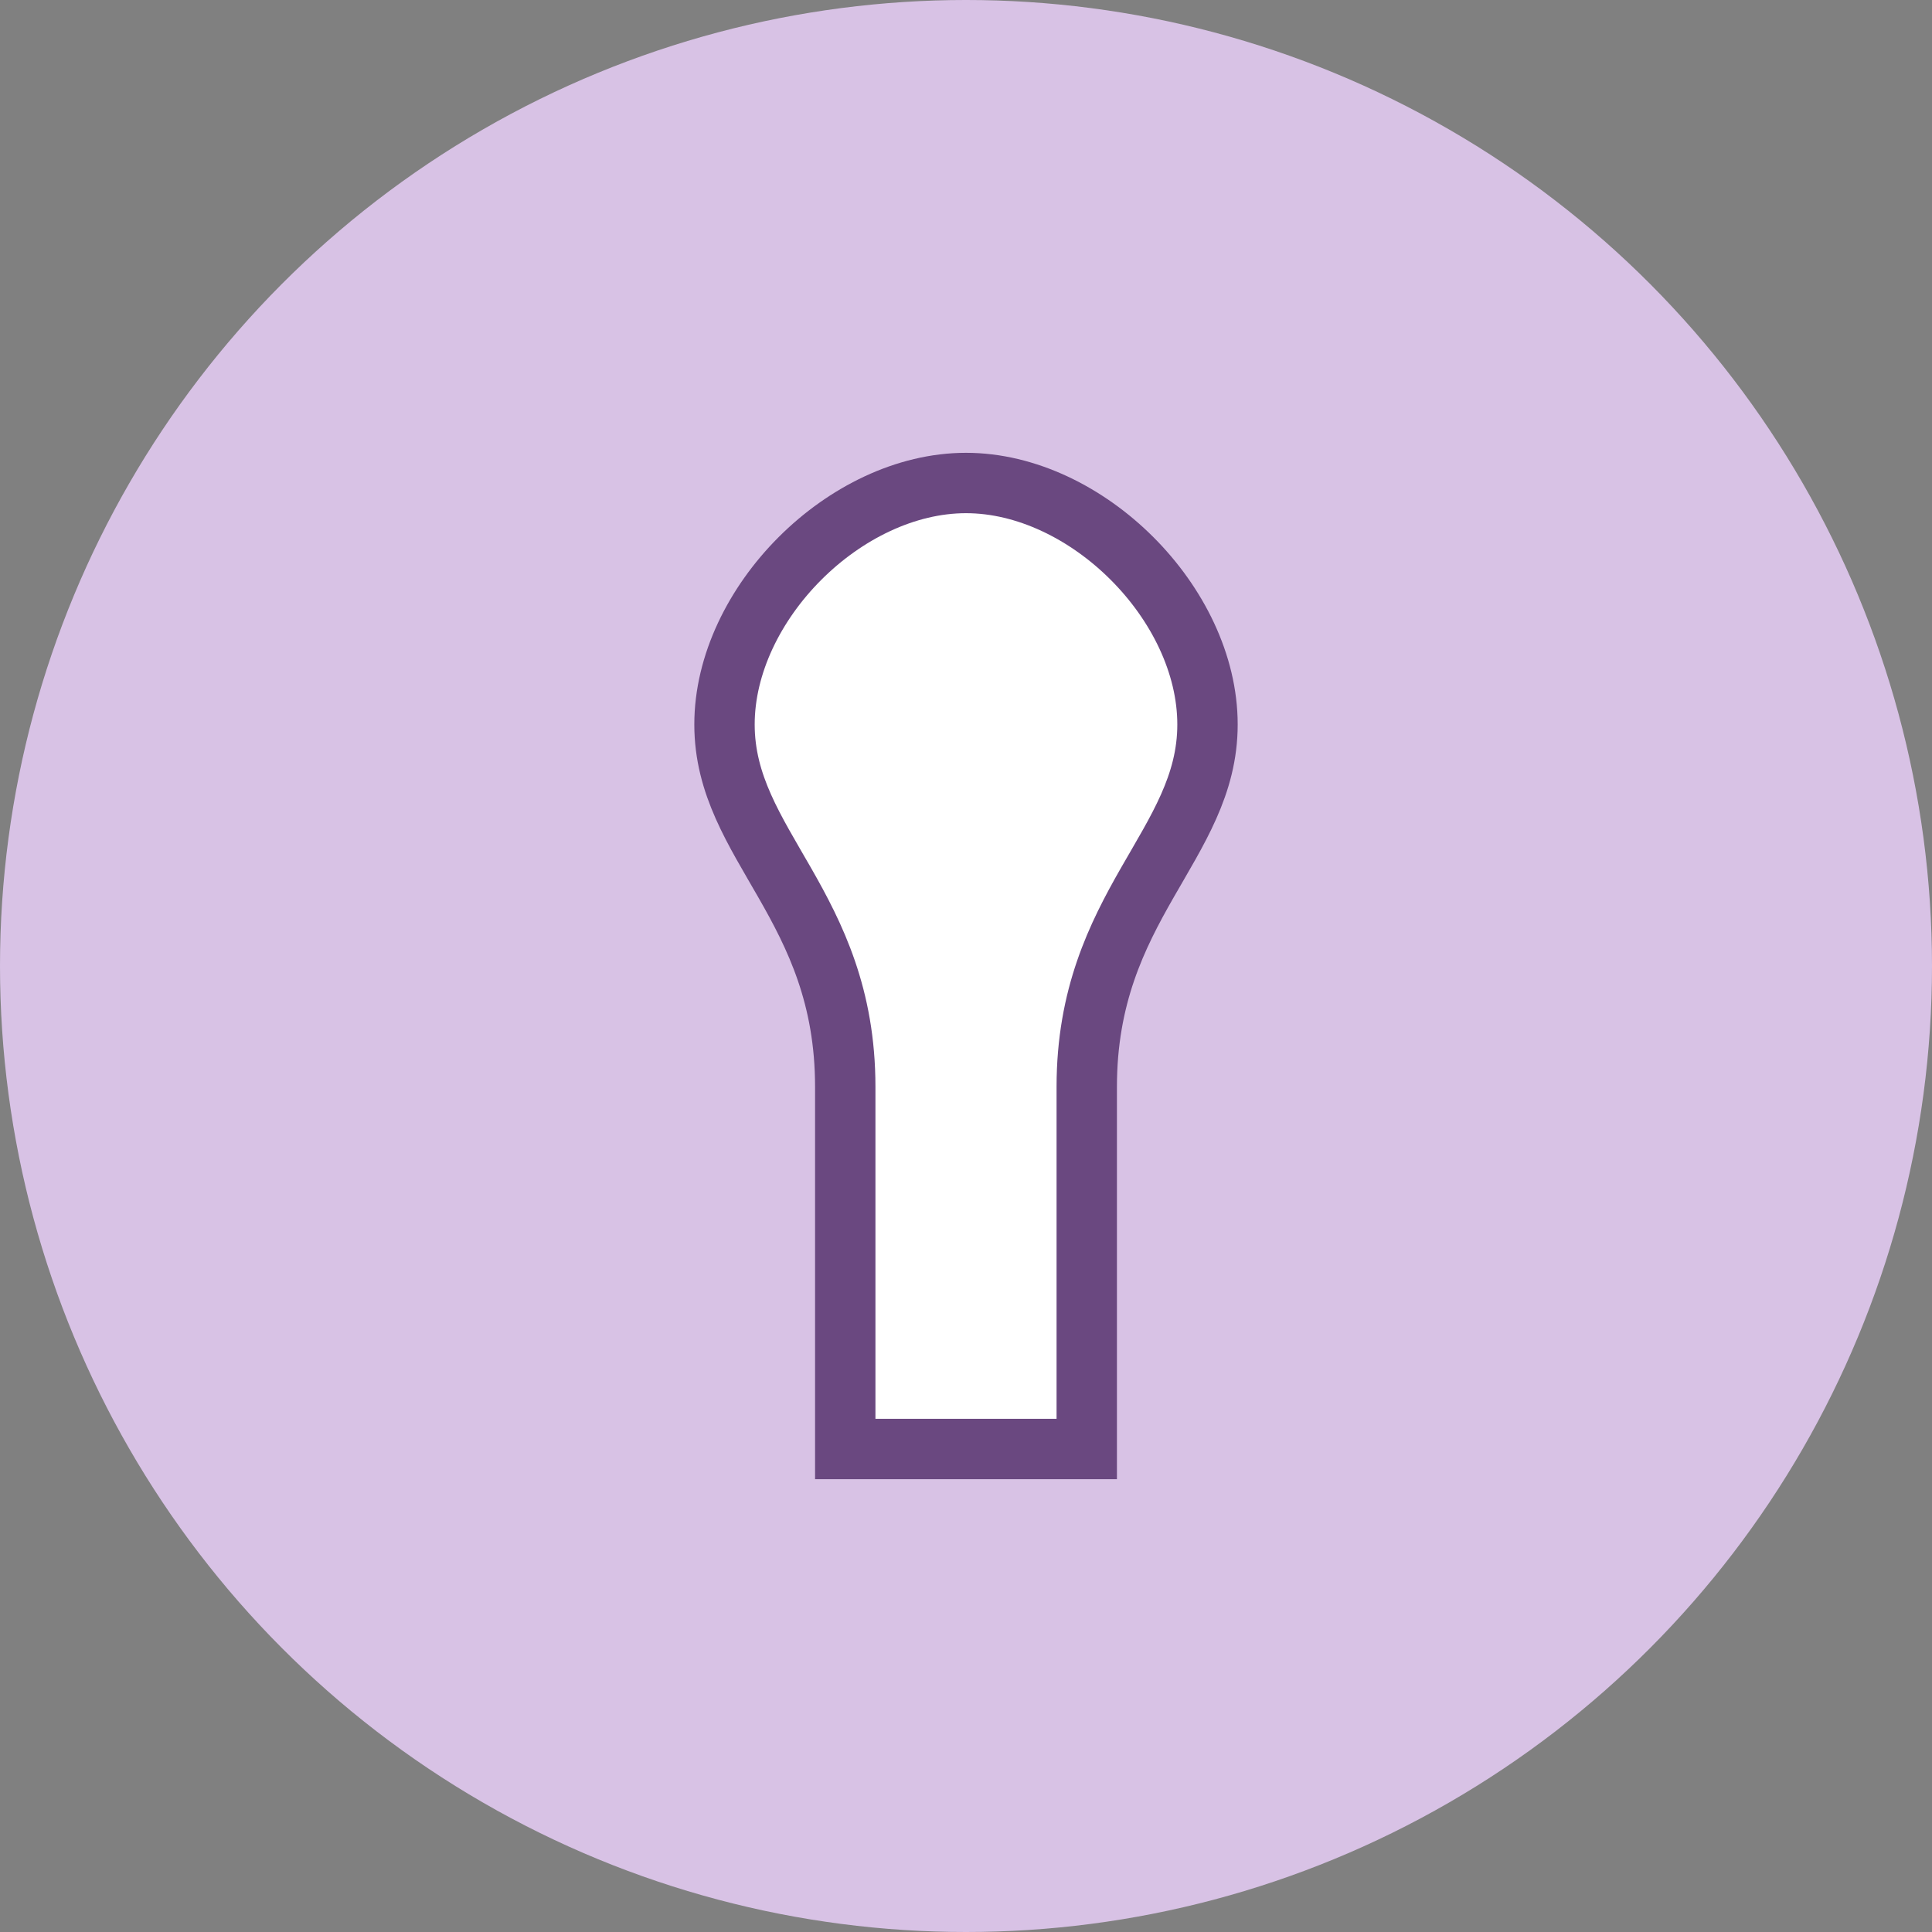
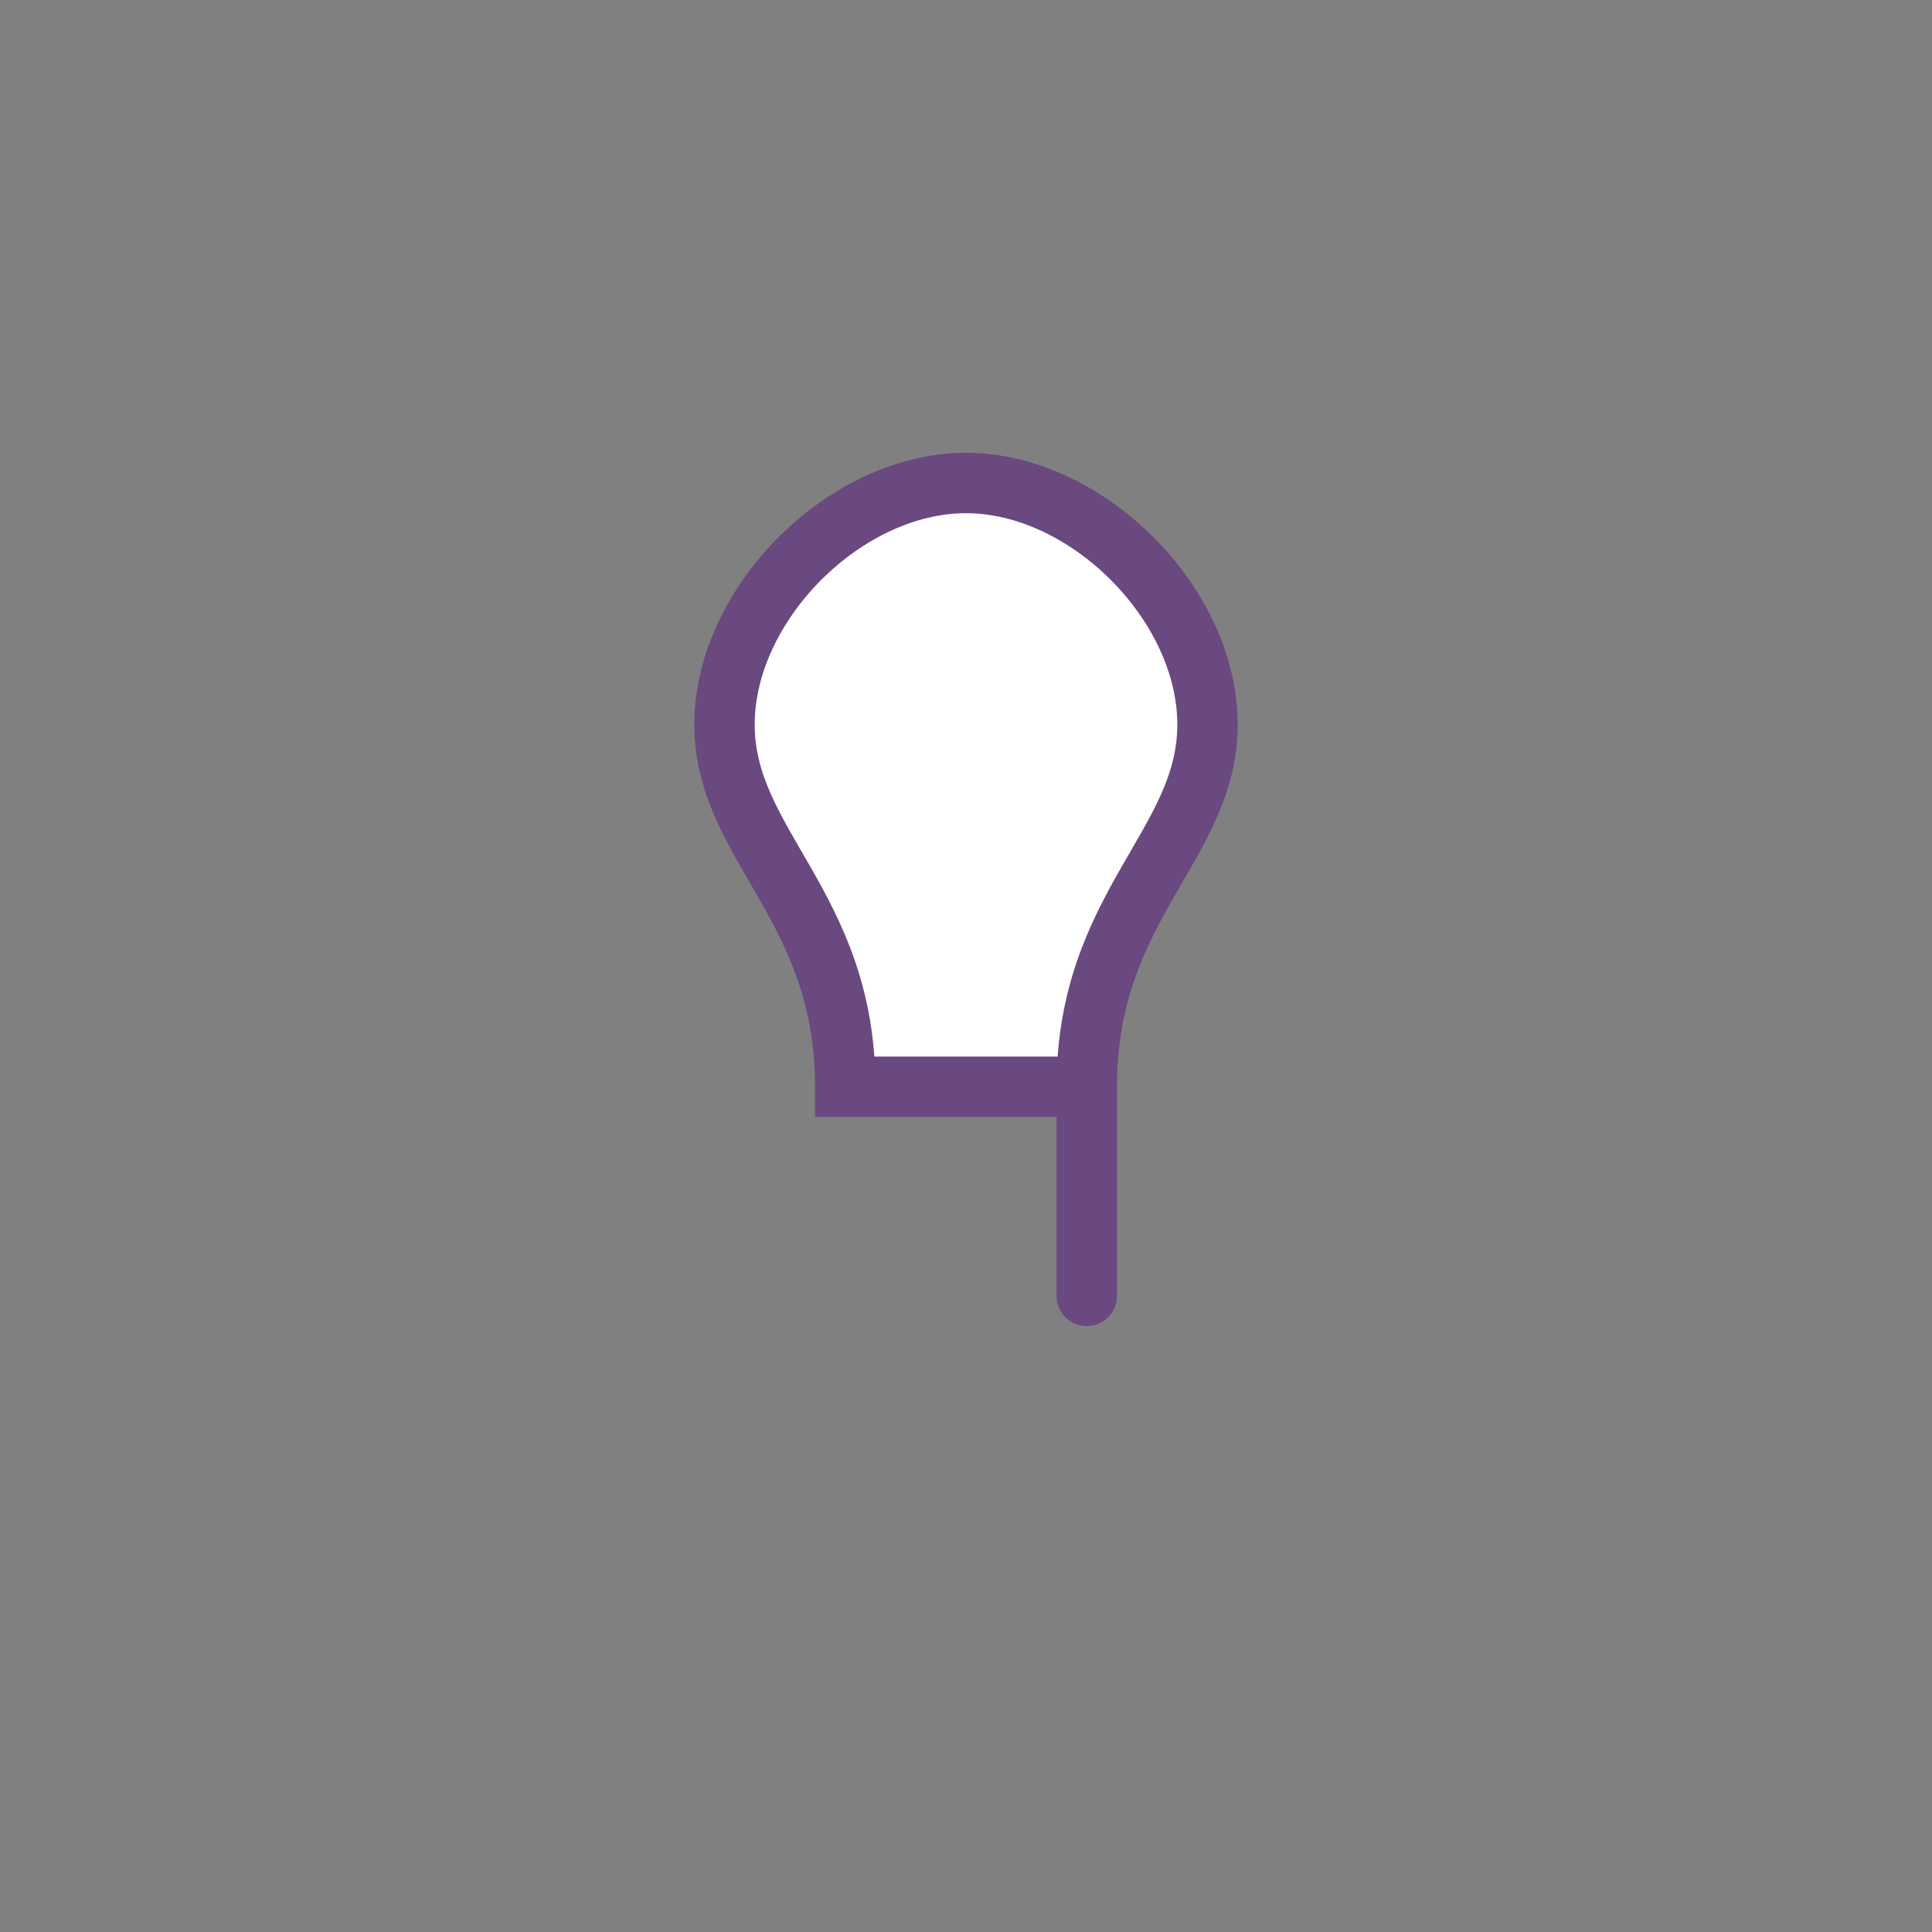
<svg xmlns="http://www.w3.org/2000/svg" width="32" height="32" viewBox="0 0 32 32" fill="none">
  <rect x="0" y="0" width="32" height="32" fill="#808080" stroke="none" />
-   <circle cx="16" cy="16" r="16" fill="#D8C2E5" />
-   <path d="M16 8C14 8 12 10 12 12C12 14 14 15 14 18C14 21 14 24 14 24H18C18 24 18 21 18 18C18 15 20 14 20 12C20 10 18 8 16 8Z" fill="#FFFFFF" stroke="#6A4880" stroke-width="1" />
+   <path d="M16 8C14 8 12 10 12 12C12 14 14 15 14 18H18C18 24 18 21 18 18C18 15 20 14 20 12C20 10 18 8 16 8Z" fill="#FFFFFF" stroke="#6A4880" stroke-width="1" />
</svg>